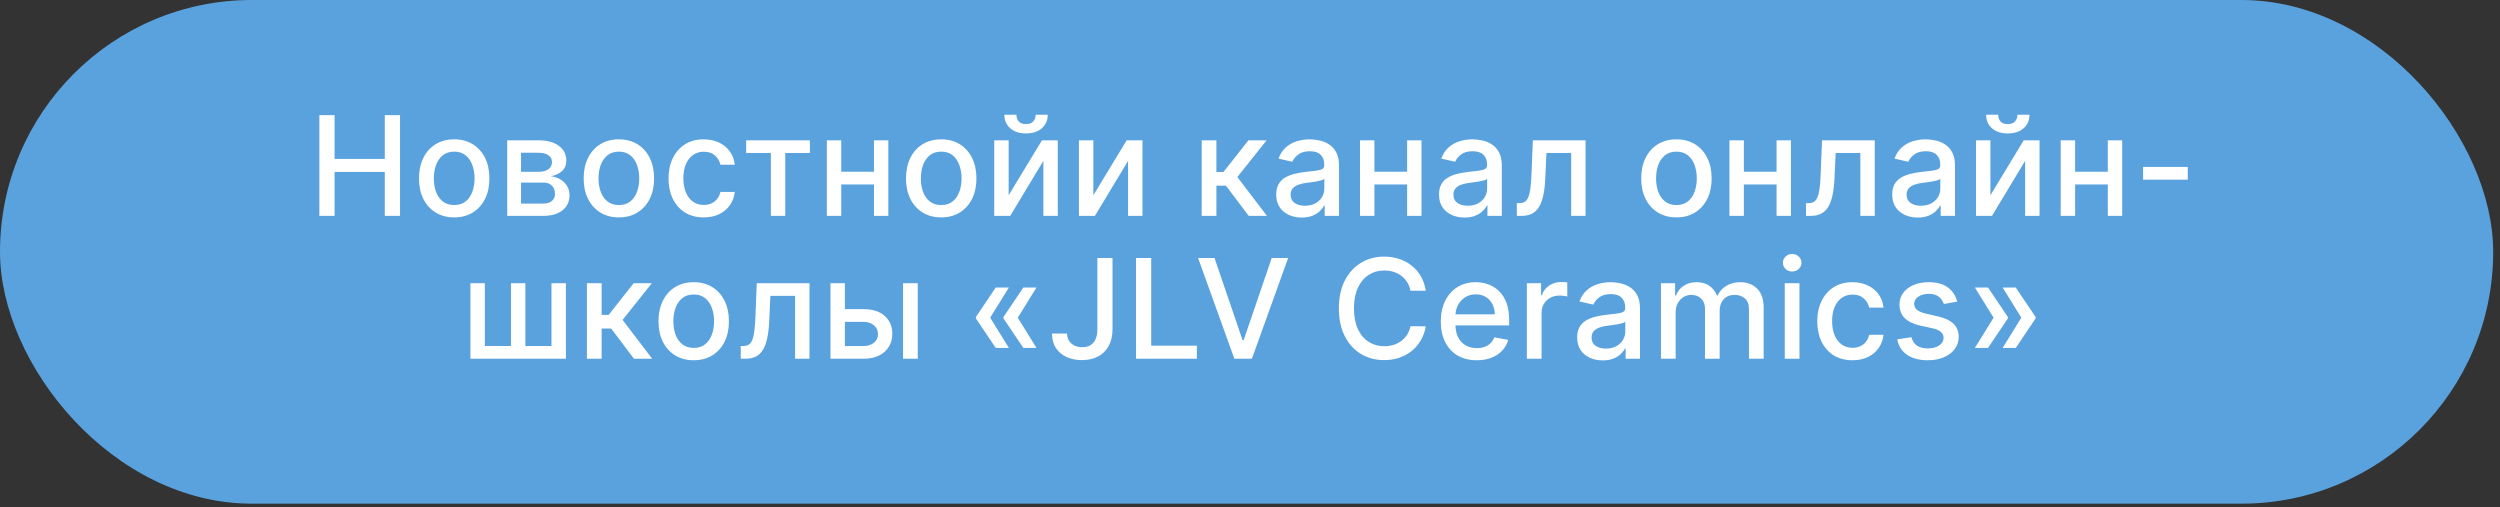
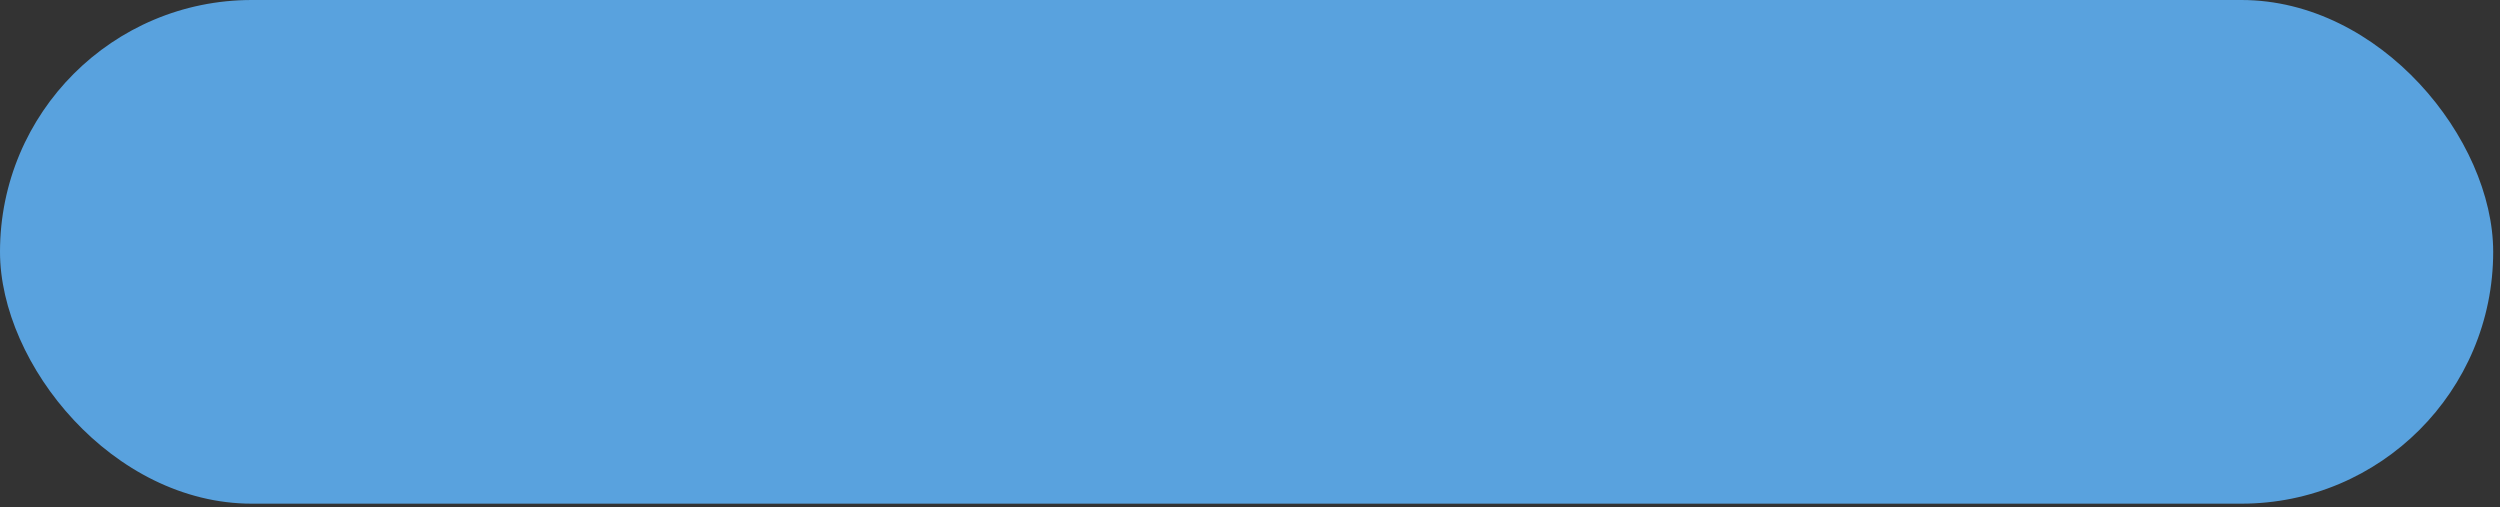
<svg xmlns="http://www.w3.org/2000/svg" width="350" height="71" viewBox="0 0 350 71" fill="none">
  <rect x="0" y="0" width="350" height="71" fill="#333333" stroke="none" />
  <rect width="349.047" height="70.514" rx="35.257" fill="#59A2DE" />
-   <path d="M44.712 30.222V16.119H46.839V22.247H53.87V16.119H56.005V30.222H53.87V24.072H46.839V30.222H44.712ZM63.588 30.435C62.596 30.435 61.731 30.208 60.992 29.753C60.252 29.299 59.679 28.663 59.27 27.846C58.861 27.029 58.657 26.074 58.657 24.981C58.657 23.884 58.861 22.925 59.27 22.103C59.679 21.281 60.252 20.643 60.992 20.189C61.731 19.734 62.596 19.507 63.588 19.507C64.579 19.507 65.445 19.734 66.184 20.189C66.923 20.643 67.497 21.281 67.905 22.103C68.314 22.925 68.518 23.884 68.518 24.981C68.518 26.074 68.314 27.029 67.905 27.846C67.497 28.663 66.923 29.299 66.184 29.753C65.445 30.208 64.579 30.435 63.588 30.435ZM63.595 28.707C64.237 28.707 64.77 28.537 65.192 28.197C65.615 27.857 65.927 27.405 66.129 26.841C66.335 26.276 66.439 25.654 66.439 24.974C66.439 24.3 66.335 23.68 66.129 23.115C65.927 22.546 65.615 22.089 65.192 21.745C64.77 21.401 64.237 21.228 63.595 21.228C62.947 21.228 62.41 21.401 61.983 21.745C61.561 22.089 61.246 22.546 61.04 23.115C60.838 23.68 60.737 24.3 60.737 24.974C60.737 25.654 60.838 26.276 61.04 26.841C61.246 27.405 61.561 27.857 61.983 28.197C62.41 28.537 62.947 28.707 63.595 28.707ZM71.01 30.222V19.645H75.397C76.591 19.645 77.536 19.899 78.234 20.409C78.932 20.914 79.281 21.6 79.281 22.468C79.281 23.088 79.083 23.579 78.689 23.942C78.294 24.304 77.77 24.547 77.118 24.671C77.591 24.727 78.025 24.869 78.42 25.098C78.815 25.323 79.132 25.626 79.37 26.007C79.614 26.388 79.735 26.843 79.735 27.371C79.735 27.931 79.591 28.427 79.301 28.858C79.012 29.285 78.592 29.62 78.041 29.864C77.495 30.102 76.836 30.222 76.065 30.222H71.01ZM72.945 28.5H76.065C76.574 28.5 76.974 28.378 77.263 28.135C77.552 27.892 77.697 27.561 77.697 27.144C77.697 26.652 77.552 26.267 77.263 25.987C76.974 25.702 76.574 25.56 76.065 25.56H72.945V28.5ZM72.945 24.052H75.418C75.803 24.052 76.134 23.997 76.409 23.886C76.689 23.776 76.903 23.62 77.05 23.418C77.201 23.212 77.277 22.968 77.277 22.688C77.277 22.28 77.109 21.961 76.774 21.731C76.439 21.502 75.98 21.387 75.397 21.387H72.945V24.052ZM86.643 30.435C85.651 30.435 84.786 30.208 84.047 29.753C83.308 29.299 82.734 28.663 82.326 27.846C81.917 27.029 81.713 26.074 81.713 24.981C81.713 23.884 81.917 22.925 82.326 22.103C82.734 21.281 83.308 20.643 84.047 20.189C84.786 19.734 85.651 19.507 86.643 19.507C87.635 19.507 88.5 19.734 89.239 20.189C89.978 20.643 90.552 21.281 90.961 22.103C91.369 22.925 91.574 23.884 91.574 24.981C91.574 26.074 91.369 27.029 90.961 27.846C90.552 28.663 89.978 29.299 89.239 29.753C88.5 30.208 87.635 30.435 86.643 30.435ZM86.65 28.707C87.293 28.707 87.825 28.537 88.248 28.197C88.67 27.857 88.982 27.405 89.184 26.841C89.391 26.276 89.494 25.654 89.494 24.974C89.494 24.3 89.391 23.68 89.184 23.115C88.982 22.546 88.67 22.089 88.248 21.745C87.825 21.401 87.293 21.228 86.65 21.228C86.003 21.228 85.466 21.401 85.039 21.745C84.616 22.089 84.302 22.546 84.095 23.115C83.893 23.68 83.792 24.3 83.792 24.974C83.792 25.654 83.893 26.276 84.095 26.841C84.302 27.405 84.616 27.857 85.039 28.197C85.466 28.537 86.003 28.707 86.65 28.707ZM98.521 30.435C97.497 30.435 96.616 30.203 95.877 29.74C95.142 29.271 94.578 28.626 94.183 27.805C93.788 26.983 93.591 26.042 93.591 24.981C93.591 23.907 93.793 22.959 94.197 22.137C94.601 21.311 95.17 20.666 95.904 20.202C96.639 19.739 97.504 19.507 98.501 19.507C99.304 19.507 100.02 19.656 100.649 19.954C101.278 20.248 101.785 20.661 102.171 21.194C102.561 21.726 102.793 22.349 102.866 23.06H100.862C100.752 22.564 100.5 22.137 100.105 21.779C99.715 21.421 99.191 21.242 98.535 21.242C97.961 21.242 97.458 21.394 97.027 21.697C96.6 21.995 96.267 22.422 96.028 22.977C95.79 23.528 95.67 24.18 95.67 24.933C95.67 25.704 95.787 26.37 96.022 26.93C96.256 27.49 96.586 27.924 97.013 28.232C97.445 28.539 97.952 28.693 98.535 28.693C98.925 28.693 99.279 28.622 99.595 28.48C99.917 28.333 100.185 28.124 100.401 27.853C100.621 27.582 100.775 27.256 100.862 26.875H102.866C102.793 27.559 102.57 28.17 102.198 28.707C101.827 29.244 101.328 29.666 100.704 29.974C100.084 30.281 99.357 30.435 98.521 30.435ZM104.462 21.421V19.645H113.386V21.421H109.936V30.222H107.925V21.421H104.462ZM122.926 24.045V25.828H117.197V24.045H122.926ZM117.775 19.645V30.222H115.758V19.645H117.775ZM124.366 19.645V30.222H122.355V19.645H124.366ZM131.769 30.435C130.778 30.435 129.912 30.208 129.173 29.753C128.434 29.299 127.86 28.663 127.452 27.846C127.043 27.029 126.839 26.074 126.839 24.981C126.839 23.884 127.043 22.925 127.452 22.103C127.86 21.281 128.434 20.643 129.173 20.189C129.912 19.734 130.778 19.507 131.769 19.507C132.761 19.507 133.626 19.734 134.365 20.189C135.104 20.643 135.678 21.281 136.087 22.103C136.495 22.925 136.7 23.884 136.7 24.981C136.7 26.074 136.495 27.029 136.087 27.846C135.678 28.663 135.104 29.299 134.365 29.753C133.626 30.208 132.761 30.435 131.769 30.435ZM131.776 28.707C132.419 28.707 132.951 28.537 133.374 28.197C133.796 27.857 134.108 27.405 134.31 26.841C134.517 26.276 134.62 25.654 134.62 24.974C134.62 24.3 134.517 23.68 134.31 23.115C134.108 22.546 133.796 22.089 133.374 21.745C132.951 21.401 132.419 21.228 131.776 21.228C131.129 21.228 130.592 21.401 130.165 21.745C129.742 22.089 129.428 22.546 129.221 23.115C129.019 23.68 128.918 24.3 128.918 24.974C128.918 25.654 129.019 26.276 129.221 26.841C129.428 27.405 129.742 27.857 130.165 28.197C130.592 28.537 131.129 28.707 131.776 28.707ZM141.21 27.336L145.872 19.645H148.089V30.222H146.071V22.523L141.43 30.222H139.192V19.645H141.21V27.336ZM144.99 16.064H146.684C146.684 16.84 146.409 17.471 145.858 17.957C145.311 18.439 144.572 18.68 143.64 18.68C142.713 18.68 141.976 18.439 141.43 17.957C140.884 17.471 140.611 16.84 140.611 16.064H142.298C142.298 16.408 142.399 16.713 142.601 16.98C142.803 17.241 143.149 17.372 143.64 17.372C144.122 17.372 144.467 17.241 144.673 16.98C144.885 16.718 144.99 16.413 144.99 16.064ZM153.069 27.336L157.731 19.645H159.948V30.222H157.93V22.523L153.289 30.222H151.051V19.645H153.069V27.336ZM168.236 30.222V19.645H170.295V24.079H171.287L174.778 19.645H177.326L173.229 24.788L177.374 30.222H174.819L171.631 25.994H170.295V30.222H168.236ZM182.245 30.456C181.575 30.456 180.969 30.332 180.427 30.084C179.886 29.831 179.456 29.466 179.14 28.989C178.828 28.512 178.671 27.926 178.671 27.233C178.671 26.636 178.786 26.145 179.016 25.759C179.245 25.374 179.555 25.069 179.945 24.844C180.336 24.619 180.772 24.449 181.254 24.334C181.736 24.219 182.227 24.132 182.727 24.072C183.361 23.999 183.875 23.939 184.27 23.893C184.665 23.843 184.952 23.762 185.131 23.652C185.31 23.542 185.399 23.363 185.399 23.115V23.067C185.399 22.465 185.229 22 184.89 21.669C184.555 21.338 184.054 21.173 183.388 21.173C182.695 21.173 182.149 21.327 181.75 21.635C181.355 21.938 181.082 22.275 180.93 22.647L178.995 22.206C179.225 21.564 179.56 21.045 180 20.65C180.446 20.25 180.958 19.961 181.536 19.782C182.115 19.599 182.723 19.507 183.361 19.507C183.783 19.507 184.231 19.557 184.704 19.658C185.181 19.755 185.626 19.934 186.04 20.195C186.457 20.457 186.799 20.831 187.066 21.318C187.332 21.8 187.465 22.427 187.465 23.198V30.222H185.454V28.776H185.372C185.239 29.042 185.039 29.303 184.773 29.561C184.506 29.818 184.164 30.031 183.747 30.201C183.329 30.371 182.828 30.456 182.245 30.456ZM182.693 28.803C183.262 28.803 183.749 28.691 184.153 28.466C184.561 28.241 184.871 27.947 185.082 27.584C185.298 27.217 185.406 26.825 185.406 26.407V25.043C185.333 25.117 185.19 25.186 184.979 25.25C184.773 25.309 184.536 25.362 184.27 25.408C184.004 25.45 183.744 25.489 183.492 25.525C183.239 25.557 183.028 25.585 182.858 25.608C182.459 25.658 182.094 25.743 181.763 25.863C181.437 25.982 181.176 26.154 180.978 26.379C180.785 26.599 180.689 26.893 180.689 27.261C180.689 27.77 180.877 28.156 181.254 28.418C181.63 28.675 182.11 28.803 182.693 28.803ZM197.57 24.045V25.828H191.841V24.045H197.57ZM192.419 19.645V30.222H190.401V19.645H192.419ZM199.009 19.645V30.222H196.998V19.645H199.009ZM205.036 30.456C204.365 30.456 203.759 30.332 203.218 30.084C202.676 29.831 202.247 29.466 201.93 28.989C201.618 28.512 201.462 27.926 201.462 27.233C201.462 26.636 201.576 26.145 201.806 25.759C202.036 25.374 202.345 25.069 202.736 24.844C203.126 24.619 203.562 24.449 204.044 24.334C204.526 24.219 205.017 24.132 205.518 24.072C206.151 23.999 206.665 23.939 207.06 23.893C207.455 23.843 207.742 23.762 207.921 23.652C208.1 23.542 208.19 23.363 208.19 23.115V23.067C208.19 22.465 208.02 22 207.68 21.669C207.345 21.338 206.844 21.173 206.179 21.173C205.486 21.173 204.939 21.327 204.54 21.635C204.145 21.938 203.872 22.275 203.72 22.647L201.785 22.206C202.015 21.564 202.35 21.045 202.791 20.65C203.236 20.25 203.748 19.961 204.326 19.782C204.905 19.599 205.513 19.507 206.151 19.507C206.574 19.507 207.021 19.557 207.494 19.658C207.971 19.755 208.417 19.934 208.83 20.195C209.248 20.457 209.59 20.831 209.856 21.318C210.122 21.8 210.255 22.427 210.255 23.198V30.222H208.245V28.776H208.162C208.029 29.042 207.829 29.303 207.563 29.561C207.297 29.818 206.955 30.031 206.537 30.201C206.119 30.371 205.619 30.456 205.036 30.456ZM205.483 28.803C206.053 28.803 206.539 28.691 206.943 28.466C207.352 28.241 207.662 27.947 207.873 27.584C208.089 27.217 208.196 26.825 208.196 26.407V25.043C208.123 25.117 207.981 25.186 207.769 25.25C207.563 25.309 207.326 25.362 207.06 25.408C206.794 25.45 206.535 25.489 206.282 25.525C206.03 25.557 205.818 25.585 205.649 25.608C205.249 25.658 204.884 25.743 204.554 25.863C204.228 25.982 203.966 26.154 203.769 26.379C203.576 26.599 203.479 26.893 203.479 27.261C203.479 27.77 203.668 28.156 204.044 28.418C204.42 28.675 204.9 28.803 205.483 28.803ZM212.358 30.222L212.352 28.438H212.73C213.024 28.438 213.27 28.376 213.467 28.252C213.669 28.124 213.834 27.908 213.963 27.605C214.092 27.302 214.19 26.884 214.259 26.352C214.328 25.814 214.378 25.14 214.411 24.327L214.596 19.645H221.978V30.222H219.961V21.421H216.504L216.339 25.016C216.297 25.888 216.208 26.65 216.07 27.302C215.937 27.954 215.742 28.498 215.485 28.934C215.228 29.366 214.897 29.689 214.493 29.905C214.089 30.116 213.598 30.222 213.02 30.222H212.358ZM234.699 30.435C233.708 30.435 232.842 30.208 232.103 29.753C231.364 29.299 230.79 28.663 230.382 27.846C229.973 27.029 229.769 26.074 229.769 24.981C229.769 23.884 229.973 22.925 230.382 22.103C230.79 21.281 231.364 20.643 232.103 20.189C232.842 19.734 233.708 19.507 234.699 19.507C235.691 19.507 236.556 19.734 237.296 20.189C238.035 20.643 238.609 21.281 239.017 22.103C239.426 22.925 239.63 23.884 239.63 24.981C239.63 26.074 239.426 27.029 239.017 27.846C238.609 28.663 238.035 29.299 237.296 29.753C236.556 30.208 235.691 30.435 234.699 30.435ZM234.706 28.707C235.349 28.707 235.882 28.537 236.304 28.197C236.726 27.857 237.038 27.405 237.24 26.841C237.447 26.276 237.55 25.654 237.55 24.974C237.55 24.3 237.447 23.68 237.24 23.115C237.038 22.546 236.726 22.089 236.304 21.745C235.882 21.401 235.349 21.228 234.706 21.228C234.059 21.228 233.522 21.401 233.095 21.745C232.673 22.089 232.358 22.546 232.152 23.115C231.95 23.68 231.849 24.3 231.849 24.974C231.849 25.654 231.95 26.276 232.152 26.841C232.358 27.405 232.673 27.857 233.095 28.197C233.522 28.537 234.059 28.707 234.706 28.707ZM249.291 24.045V25.828H243.561V24.045H249.291ZM244.14 19.645V30.222H242.122V19.645H244.14ZM250.73 19.645V30.222H248.719V19.645H250.73ZM252.845 30.222L252.838 28.438H253.217C253.511 28.438 253.756 28.376 253.954 28.252C254.156 28.124 254.321 27.908 254.45 27.605C254.578 27.302 254.677 26.884 254.746 26.352C254.815 25.814 254.865 25.14 254.897 24.327L255.083 19.645H262.465V30.222H260.447V21.421H256.991L256.825 25.016C256.784 25.888 256.694 26.65 256.557 27.302C256.424 27.954 256.228 28.498 255.971 28.934C255.714 29.366 255.384 29.689 254.98 29.905C254.576 30.116 254.085 30.222 253.506 30.222H252.845ZM268.483 30.456C267.813 30.456 267.207 30.332 266.665 30.084C266.123 29.831 265.694 29.466 265.377 28.989C265.065 28.512 264.909 27.926 264.909 27.233C264.909 26.636 265.024 26.145 265.253 25.759C265.483 25.374 265.793 25.069 266.183 24.844C266.573 24.619 267.009 24.449 267.491 24.334C267.973 24.219 268.465 24.132 268.965 24.072C269.599 23.999 270.113 23.939 270.507 23.893C270.902 23.843 271.189 23.762 271.368 23.652C271.547 23.542 271.637 23.363 271.637 23.115V23.067C271.637 22.465 271.467 22 271.127 21.669C270.792 21.338 270.292 21.173 269.626 21.173C268.933 21.173 268.387 21.327 267.987 21.635C267.592 21.938 267.319 22.275 267.168 22.647L265.233 22.206C265.462 21.564 265.797 21.045 266.238 20.65C266.683 20.25 267.195 19.961 267.774 19.782C268.352 19.599 268.96 19.507 269.599 19.507C270.021 19.507 270.468 19.557 270.941 19.658C271.419 19.755 271.864 19.934 272.277 20.195C272.695 20.457 273.037 20.831 273.303 21.318C273.57 21.8 273.703 22.427 273.703 23.198V30.222H271.692V28.776H271.609C271.476 29.042 271.276 29.303 271.01 29.561C270.744 29.818 270.402 30.031 269.984 30.201C269.566 30.371 269.066 30.456 268.483 30.456ZM268.931 28.803C269.5 28.803 269.986 28.691 270.39 28.466C270.799 28.241 271.109 27.947 271.32 27.584C271.536 27.217 271.644 26.825 271.644 26.407V25.043C271.57 25.117 271.428 25.186 271.217 25.25C271.01 25.309 270.774 25.362 270.507 25.408C270.241 25.45 269.982 25.489 269.729 25.525C269.477 25.557 269.266 25.585 269.096 25.608C268.696 25.658 268.331 25.743 268.001 25.863C267.675 25.982 267.413 26.154 267.216 26.379C267.023 26.599 266.927 26.893 266.927 27.261C266.927 27.77 267.115 28.156 267.491 28.418C267.868 28.675 268.348 28.803 268.931 28.803ZM278.657 27.336L283.319 19.645H285.536V30.222H283.518V22.523L278.877 30.222H276.639V19.645H278.657V27.336ZM282.437 16.064H284.131C284.131 16.84 283.856 17.471 283.305 17.957C282.759 18.439 282.019 18.68 281.087 18.68C280.16 18.68 279.423 18.439 278.877 17.957C278.331 17.471 278.058 16.84 278.058 16.064H279.745C279.745 16.408 279.846 16.713 280.048 16.98C280.25 17.241 280.596 17.372 281.087 17.372C281.57 17.372 281.914 17.241 282.12 16.98C282.332 16.718 282.437 16.413 282.437 16.064ZM295.667 24.045V25.828H289.937V24.045H295.667ZM290.516 19.645V30.222H288.498V19.645H290.516ZM297.106 19.645V30.222H295.095V19.645H297.106ZM306.286 23.37V25.153H300.034V23.37H306.286ZM65.859 39.645H67.877V48.438H71.534V39.645H73.551V48.438H77.208V39.645H79.226V50.222H65.859V39.645ZM82.169 50.222V39.645H84.228V44.079H85.219L88.711 39.645H91.259L87.161 44.788L91.307 50.222H88.752L85.564 45.994H84.228V50.222H82.169ZM97.12 50.435C96.128 50.435 95.263 50.208 94.524 49.753C93.785 49.299 93.211 48.663 92.802 47.846C92.394 47.029 92.189 46.074 92.189 44.981C92.189 43.884 92.394 42.925 92.802 42.103C93.211 41.281 93.785 40.643 94.524 40.188C95.263 39.734 96.128 39.507 97.12 39.507C98.112 39.507 98.977 39.734 99.716 40.188C100.455 40.643 101.029 41.281 101.437 42.103C101.846 42.925 102.05 43.884 102.05 44.981C102.05 46.074 101.846 47.029 101.437 47.846C101.029 48.663 100.455 49.299 99.716 49.753C98.977 50.208 98.112 50.435 97.12 50.435ZM97.127 48.707C97.769 48.707 98.302 48.537 98.724 48.197C99.147 47.857 99.459 47.405 99.661 46.841C99.867 46.276 99.971 45.654 99.971 44.974C99.971 44.3 99.867 43.68 99.661 43.115C99.459 42.546 99.147 42.089 98.724 41.745C98.302 41.401 97.769 41.228 97.127 41.228C96.479 41.228 95.942 41.401 95.515 41.745C95.093 42.089 94.778 42.546 94.572 43.115C94.37 43.68 94.269 44.3 94.269 44.974C94.269 45.654 94.37 46.276 94.572 46.841C94.778 47.405 95.093 47.857 95.515 48.197C95.942 48.537 96.479 48.707 97.127 48.707ZM103.709 50.222L103.702 48.438H104.081C104.375 48.438 104.621 48.376 104.818 48.252C105.02 48.124 105.185 47.908 105.314 47.605C105.442 47.302 105.541 46.884 105.61 46.352C105.679 45.815 105.729 45.14 105.761 44.327L105.947 39.645H113.329V50.222H111.312V41.421H107.855L107.69 45.016C107.648 45.888 107.559 46.65 107.421 47.302C107.288 47.954 107.093 48.498 106.836 48.934C106.579 49.365 106.248 49.689 105.844 49.905C105.44 50.116 104.949 50.222 104.37 50.222H103.709ZM117.818 43.28H120.89C122.184 43.28 123.181 43.602 123.878 44.245C124.576 44.887 124.925 45.716 124.925 46.73C124.925 47.392 124.769 47.986 124.457 48.514C124.145 49.042 123.688 49.46 123.086 49.767C122.485 50.07 121.753 50.222 120.89 50.222H116.269V39.645H118.287V48.445H120.89C121.482 48.445 121.969 48.291 122.35 47.984C122.731 47.672 122.921 47.274 122.921 46.792C122.921 46.283 122.731 45.867 122.35 45.546C121.969 45.22 121.482 45.057 120.89 45.057H117.818V43.28ZM126.426 50.222V39.645H128.485V50.222H126.426ZM141.244 48.707H139.405L136.623 44.575V44.437H138.6L141.244 48.707ZM141.244 40.251L138.6 44.52H136.623V44.382L139.405 40.251H141.244ZM145.107 48.707H143.269L140.487 44.575V44.437H142.463L145.107 48.707ZM145.107 40.251L142.463 44.52H140.487V44.382L143.269 40.251H145.107ZM153.63 36.119H155.751V46.117C155.751 47.022 155.572 47.795 155.214 48.438C154.86 49.081 154.362 49.572 153.719 49.912C153.077 50.247 152.324 50.414 151.461 50.414C150.667 50.414 149.953 50.27 149.319 49.981C148.69 49.691 148.192 49.271 147.825 48.721C147.462 48.165 147.281 47.49 147.281 46.696H149.395C149.395 47.086 149.484 47.424 149.663 47.708C149.847 47.993 150.097 48.215 150.414 48.376C150.735 48.532 151.103 48.61 151.516 48.61C151.966 48.61 152.347 48.516 152.659 48.328C152.976 48.135 153.217 47.853 153.382 47.481C153.547 47.109 153.63 46.655 153.63 46.117V36.119ZM159.042 50.222V36.119H161.17V48.39H167.56V50.222H159.042ZM170.032 36.119L173.957 47.605H174.115L178.04 36.119H180.34L175.265 50.222H172.807L167.732 36.119H170.032ZM199.61 40.705H197.461C197.379 40.246 197.225 39.842 197 39.493C196.775 39.144 196.5 38.848 196.174 38.605C195.848 38.361 195.483 38.178 195.079 38.054C194.679 37.93 194.255 37.868 193.805 37.868C192.992 37.868 192.265 38.072 191.622 38.481C190.984 38.889 190.479 39.488 190.107 40.278C189.74 41.068 189.556 42.032 189.556 43.17C189.556 44.318 189.74 45.287 190.107 46.076C190.479 46.866 190.986 47.463 191.629 47.867C192.272 48.271 192.995 48.473 193.798 48.473C194.243 48.473 194.666 48.413 195.065 48.294C195.469 48.17 195.834 47.988 196.16 47.749C196.486 47.511 196.761 47.219 196.986 46.875C197.216 46.526 197.374 46.127 197.461 45.677L199.61 45.684C199.495 46.377 199.273 47.015 198.942 47.598C198.616 48.176 198.196 48.677 197.682 49.099C197.172 49.517 196.589 49.841 195.933 50.07C195.276 50.3 194.56 50.414 193.784 50.414C192.563 50.414 191.475 50.125 190.52 49.547C189.565 48.964 188.812 48.131 188.262 47.047C187.715 45.964 187.442 44.671 187.442 43.17C187.442 41.664 187.718 40.372 188.268 39.293C188.819 38.21 189.572 37.379 190.527 36.8C191.482 36.218 192.568 35.926 193.784 35.926C194.533 35.926 195.23 36.034 195.878 36.25C196.53 36.461 197.115 36.773 197.634 37.186C198.152 37.595 198.582 38.095 198.921 38.687C199.261 39.275 199.491 39.947 199.61 40.705ZM206.743 50.435C205.701 50.435 204.804 50.212 204.051 49.767C203.303 49.317 202.724 48.686 202.316 47.873C201.912 47.056 201.71 46.099 201.71 45.002C201.71 43.919 201.912 42.964 202.316 42.137C202.724 41.311 203.293 40.666 204.023 40.202C204.758 39.739 205.616 39.507 206.599 39.507C207.196 39.507 207.774 39.605 208.334 39.803C208.894 40 209.397 40.31 209.842 40.733C210.288 41.155 210.639 41.703 210.896 42.378C211.153 43.049 211.281 43.863 211.281 44.823V45.553H202.873V44.01H209.264C209.264 43.469 209.154 42.989 208.933 42.571C208.713 42.149 208.403 41.816 208.004 41.573C207.609 41.329 207.145 41.208 206.613 41.208C206.034 41.208 205.529 41.35 205.098 41.635C204.671 41.915 204.34 42.282 204.106 42.736C203.876 43.186 203.762 43.675 203.762 44.203V45.408C203.762 46.115 203.886 46.717 204.134 47.212C204.386 47.708 204.737 48.087 205.187 48.349C205.637 48.606 206.163 48.734 206.764 48.734C207.154 48.734 207.51 48.679 207.831 48.569C208.153 48.454 208.431 48.284 208.665 48.059C208.899 47.834 209.078 47.557 209.202 47.226L211.151 47.577C210.994 48.151 210.714 48.654 210.31 49.086C209.911 49.512 209.408 49.845 208.802 50.084C208.201 50.318 207.515 50.435 206.743 50.435ZM213.76 50.222V39.645H215.75V41.325H215.86C216.053 40.755 216.393 40.308 216.879 39.982C217.37 39.651 217.926 39.486 218.546 39.486C218.674 39.486 218.826 39.491 219 39.5C219.179 39.509 219.319 39.52 219.42 39.534V41.504C219.338 41.481 219.191 41.456 218.98 41.428C218.768 41.396 218.557 41.38 218.346 41.38C217.859 41.38 217.426 41.483 217.045 41.69C216.668 41.892 216.37 42.174 216.149 42.537C215.929 42.895 215.819 43.303 215.819 43.762V50.222H213.76ZM224.379 50.456C223.709 50.456 223.103 50.332 222.561 50.084C222.02 49.831 221.591 49.467 221.274 48.989C220.962 48.512 220.805 47.926 220.805 47.233C220.805 46.636 220.92 46.145 221.15 45.759C221.379 45.374 221.689 45.069 222.079 44.844C222.47 44.619 222.906 44.449 223.388 44.334C223.87 44.219 224.361 44.132 224.861 44.072C225.495 43.999 226.009 43.939 226.404 43.893C226.799 43.843 227.086 43.762 227.265 43.652C227.444 43.542 227.533 43.363 227.533 43.115V43.067C227.533 42.465 227.363 42 227.024 41.669C226.689 41.339 226.188 41.173 225.523 41.173C224.829 41.173 224.283 41.327 223.884 41.635C223.489 41.938 223.216 42.275 223.064 42.647L221.129 42.206C221.359 41.563 221.694 41.045 222.135 40.65C222.58 40.251 223.092 39.961 223.67 39.782C224.249 39.599 224.857 39.507 225.495 39.507C225.917 39.507 226.365 39.557 226.838 39.658C227.315 39.755 227.761 39.934 228.174 40.195C228.591 40.457 228.933 40.831 229.2 41.318C229.466 41.8 229.599 42.426 229.599 43.198V50.222H227.588V48.776H227.506C227.373 49.042 227.173 49.303 226.907 49.561C226.64 49.818 226.298 50.031 225.881 50.201C225.463 50.371 224.962 50.456 224.379 50.456ZM224.827 48.803C225.396 48.803 225.883 48.691 226.287 48.466C226.695 48.241 227.005 47.947 227.217 47.584C227.432 47.217 227.54 46.825 227.54 46.407V45.043C227.467 45.117 227.324 45.186 227.113 45.25C226.907 45.309 226.67 45.362 226.404 45.408C226.138 45.45 225.878 45.489 225.626 45.525C225.373 45.557 225.162 45.585 224.992 45.608C224.593 45.658 224.228 45.743 223.897 45.863C223.571 45.982 223.31 46.154 223.112 46.379C222.92 46.599 222.823 46.893 222.823 47.261C222.823 47.77 223.011 48.156 223.388 48.417C223.764 48.675 224.244 48.803 224.827 48.803ZM232.535 50.222V39.645H234.512V41.366H234.643C234.863 40.783 235.223 40.328 235.724 40.003C236.224 39.672 236.823 39.507 237.521 39.507C238.228 39.507 238.82 39.672 239.298 40.003C239.78 40.333 240.136 40.788 240.365 41.366H240.475C240.728 40.801 241.129 40.352 241.68 40.016C242.231 39.677 242.888 39.507 243.65 39.507C244.609 39.507 245.392 39.807 245.998 40.409C246.609 41.01 246.914 41.917 246.914 43.129V50.222H244.855V43.322C244.855 42.606 244.66 42.087 244.27 41.765C243.879 41.444 243.413 41.283 242.872 41.283C242.201 41.283 241.68 41.49 241.308 41.903C240.937 42.312 240.751 42.837 240.751 43.48V50.222H238.699V43.191C238.699 42.617 238.52 42.156 238.161 41.807C237.803 41.458 237.337 41.283 236.764 41.283C236.373 41.283 236.013 41.387 235.682 41.593C235.357 41.795 235.093 42.078 234.891 42.44C234.693 42.803 234.594 43.223 234.594 43.7V50.222H232.535ZM249.867 50.222V39.645H251.926V50.222H249.867ZM250.907 38.013C250.549 38.013 250.242 37.893 249.984 37.654C249.732 37.411 249.606 37.122 249.606 36.787C249.606 36.447 249.732 36.158 249.984 35.919C250.242 35.676 250.549 35.554 250.907 35.554C251.265 35.554 251.571 35.676 251.823 35.919C252.08 36.158 252.209 36.447 252.209 36.787C252.209 37.122 252.08 37.411 251.823 37.654C251.571 37.893 251.265 38.013 250.907 38.013ZM259.346 50.435C258.322 50.435 257.44 50.203 256.701 49.74C255.967 49.271 255.402 48.626 255.007 47.805C254.612 46.983 254.415 46.042 254.415 44.981C254.415 43.907 254.617 42.959 255.021 42.137C255.425 41.311 255.994 40.666 256.729 40.202C257.463 39.739 258.329 39.507 259.325 39.507C260.128 39.507 260.844 39.656 261.473 39.954C262.102 40.248 262.61 40.661 262.995 41.194C263.385 41.726 263.617 42.349 263.691 43.06H261.687C261.577 42.564 261.324 42.137 260.929 41.779C260.539 41.421 260.016 41.242 259.359 41.242C258.786 41.242 258.283 41.394 257.851 41.697C257.424 41.995 257.092 42.422 256.853 42.977C256.614 43.528 256.495 44.18 256.495 44.933C256.495 45.704 256.612 46.37 256.846 46.93C257.08 47.49 257.411 47.924 257.838 48.232C258.269 48.539 258.776 48.693 259.359 48.693C259.75 48.693 260.103 48.622 260.42 48.48C260.741 48.333 261.01 48.124 261.226 47.853C261.446 47.582 261.6 47.256 261.687 46.875H263.691C263.617 47.559 263.395 48.17 263.023 48.707C262.651 49.244 262.153 49.666 261.529 49.974C260.909 50.281 260.181 50.435 259.346 50.435ZM274.013 42.227L272.146 42.557C272.068 42.319 271.944 42.091 271.775 41.876C271.609 41.66 271.384 41.483 271.1 41.345C270.815 41.208 270.459 41.139 270.032 41.139C269.449 41.139 268.963 41.27 268.572 41.531C268.182 41.788 267.987 42.121 267.987 42.53C267.987 42.883 268.118 43.168 268.38 43.384C268.641 43.599 269.064 43.776 269.647 43.914L271.327 44.3C272.3 44.525 273.026 44.871 273.503 45.339C273.98 45.808 274.219 46.416 274.219 47.164C274.219 47.798 274.036 48.362 273.668 48.858C273.306 49.349 272.798 49.735 272.146 50.015C271.499 50.295 270.749 50.435 269.895 50.435C268.71 50.435 267.744 50.183 266.996 49.678C266.247 49.168 265.788 48.445 265.618 47.508L267.608 47.206C267.732 47.724 267.987 48.117 268.373 48.383C268.758 48.645 269.261 48.776 269.881 48.776C270.556 48.776 271.095 48.636 271.499 48.355C271.903 48.071 272.105 47.724 272.105 47.316C272.105 46.985 271.981 46.707 271.733 46.483C271.49 46.258 271.116 46.088 270.611 45.973L268.82 45.58C267.833 45.355 267.103 44.997 266.631 44.506C266.162 44.015 265.928 43.393 265.928 42.64C265.928 42.016 266.103 41.469 266.452 41.001C266.8 40.533 267.282 40.168 267.898 39.906C268.513 39.64 269.217 39.507 270.012 39.507C271.155 39.507 272.055 39.755 272.711 40.251C273.368 40.742 273.801 41.401 274.013 42.227ZM276.484 48.707L279.128 44.437H281.105V44.575L278.323 48.707H276.484ZM276.484 40.251H278.323L281.105 44.382V44.52H279.128L276.484 40.251ZM280.368 48.707L283.012 44.437H284.989V44.575L282.206 48.707H280.368ZM280.368 40.251H282.206L284.989 44.382V44.52H283.012L280.368 40.251Z" fill="white" />
</svg>